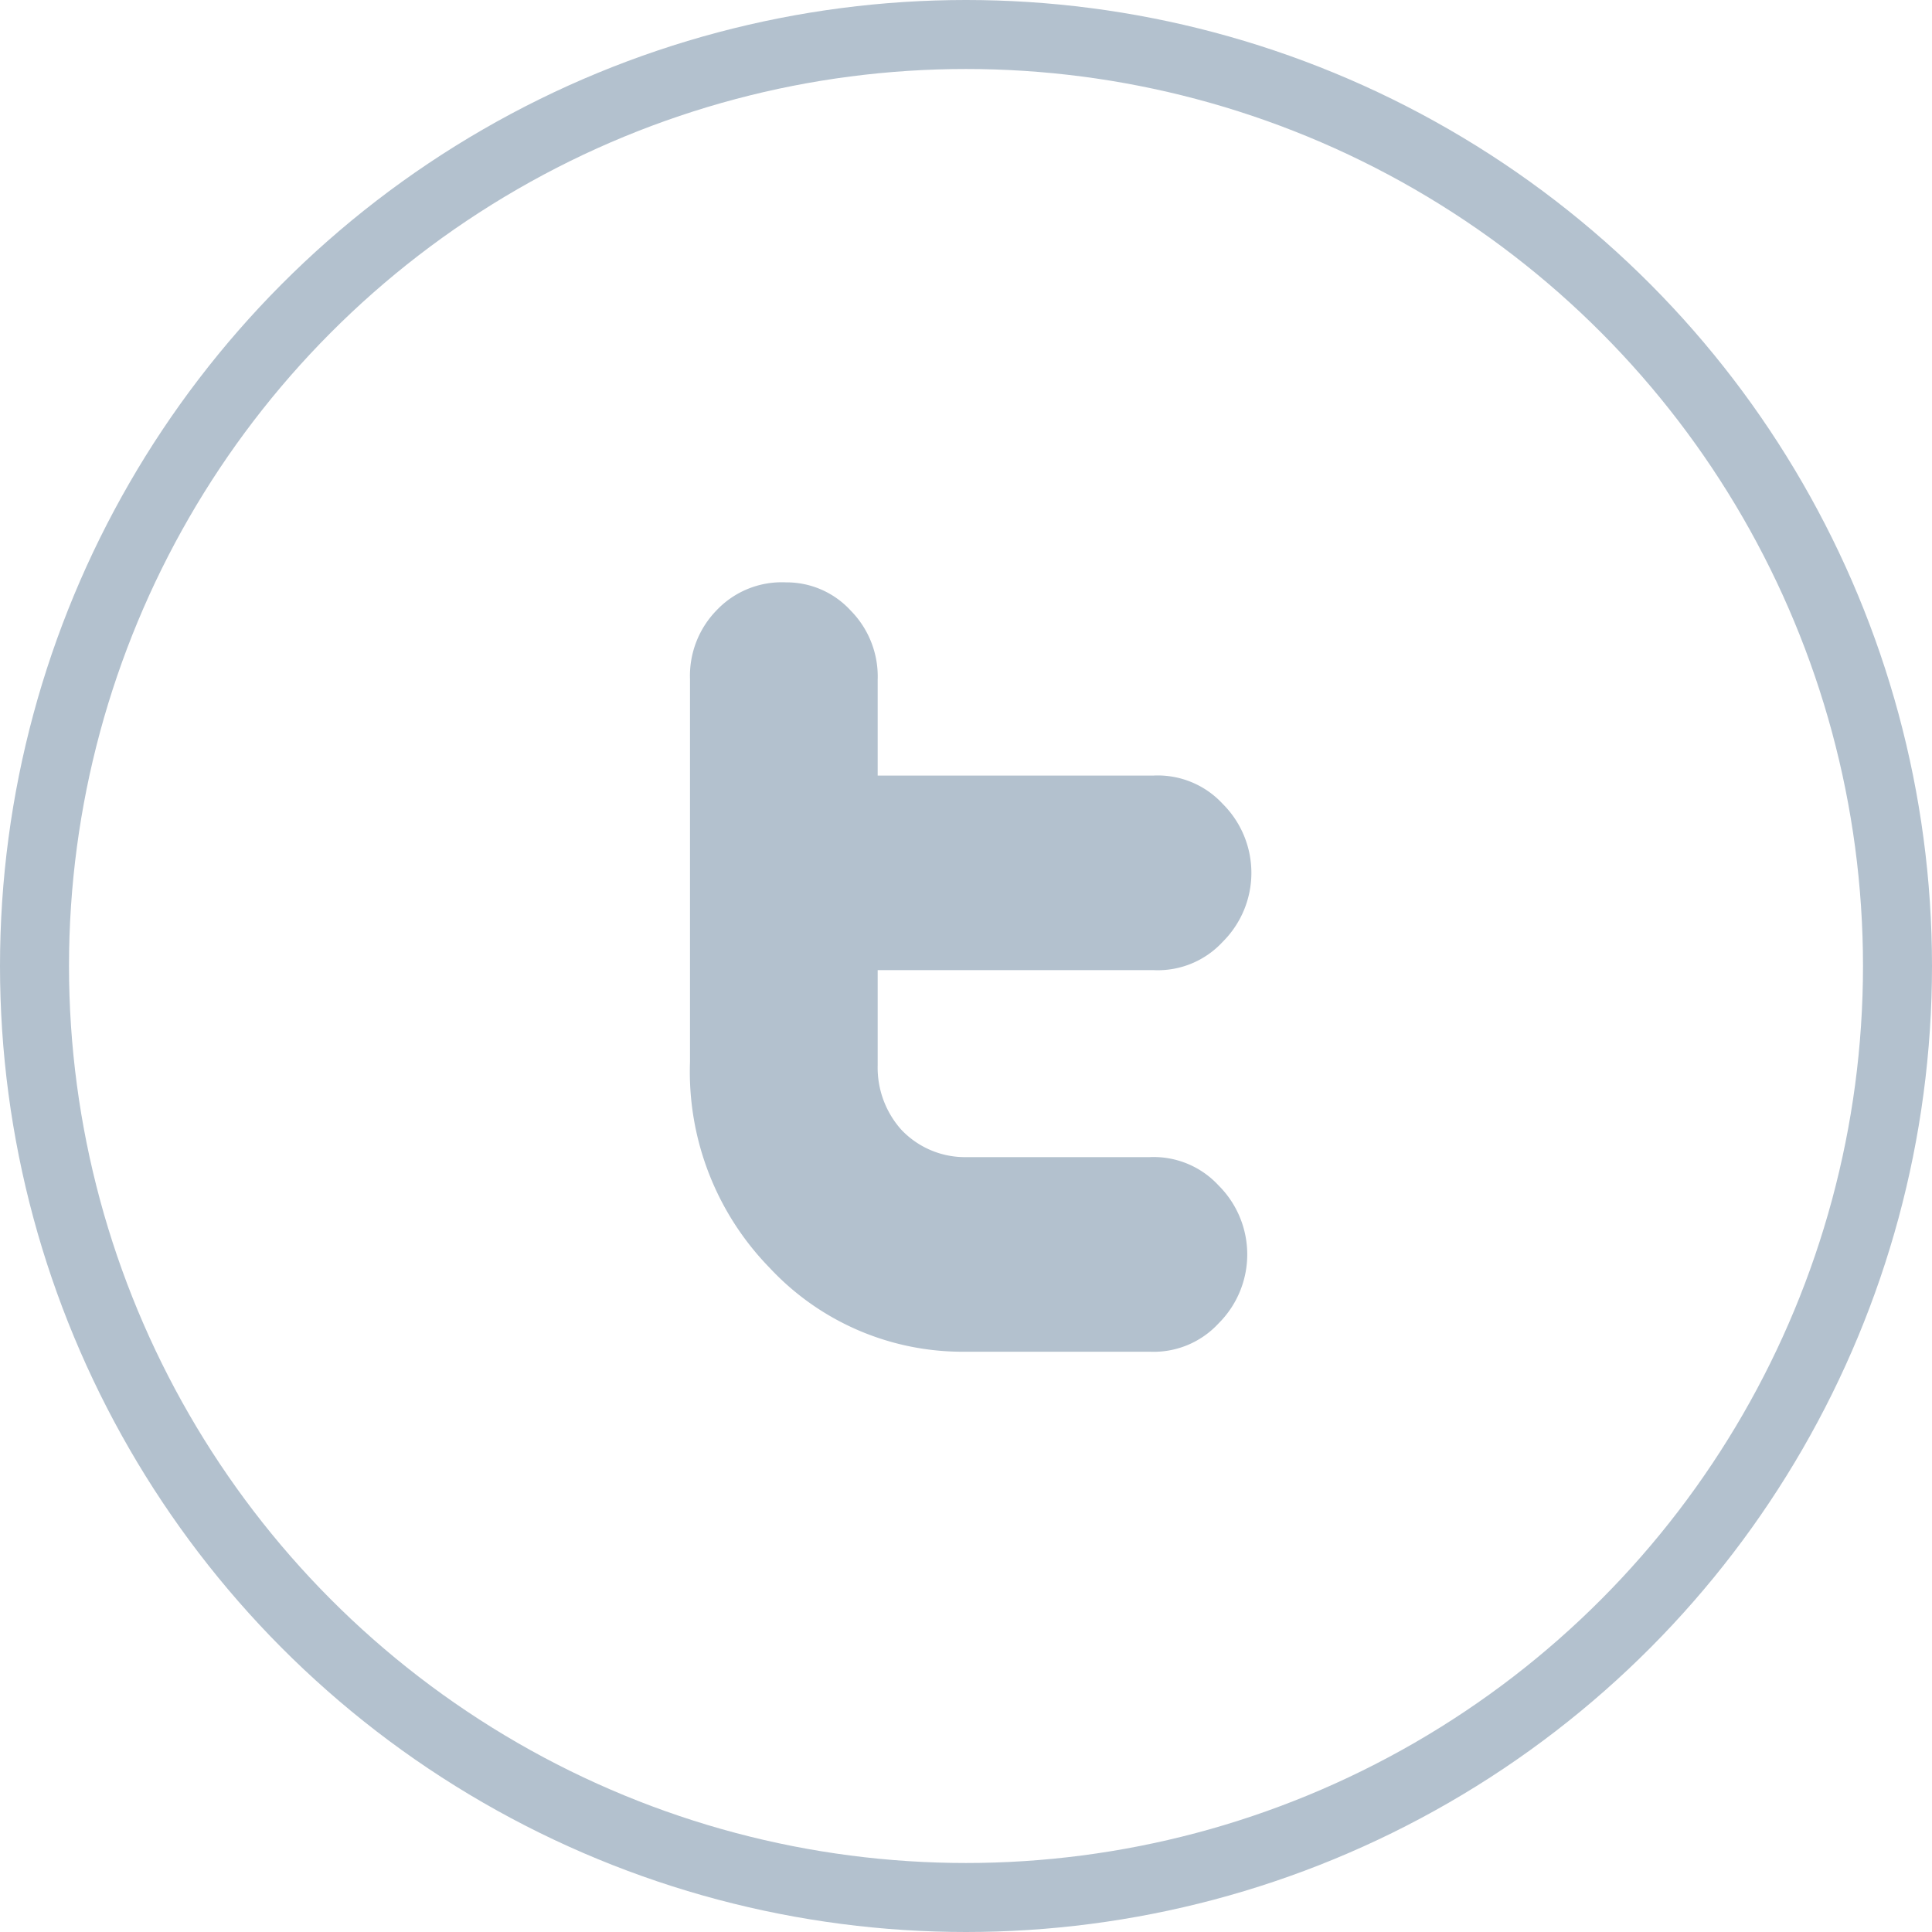
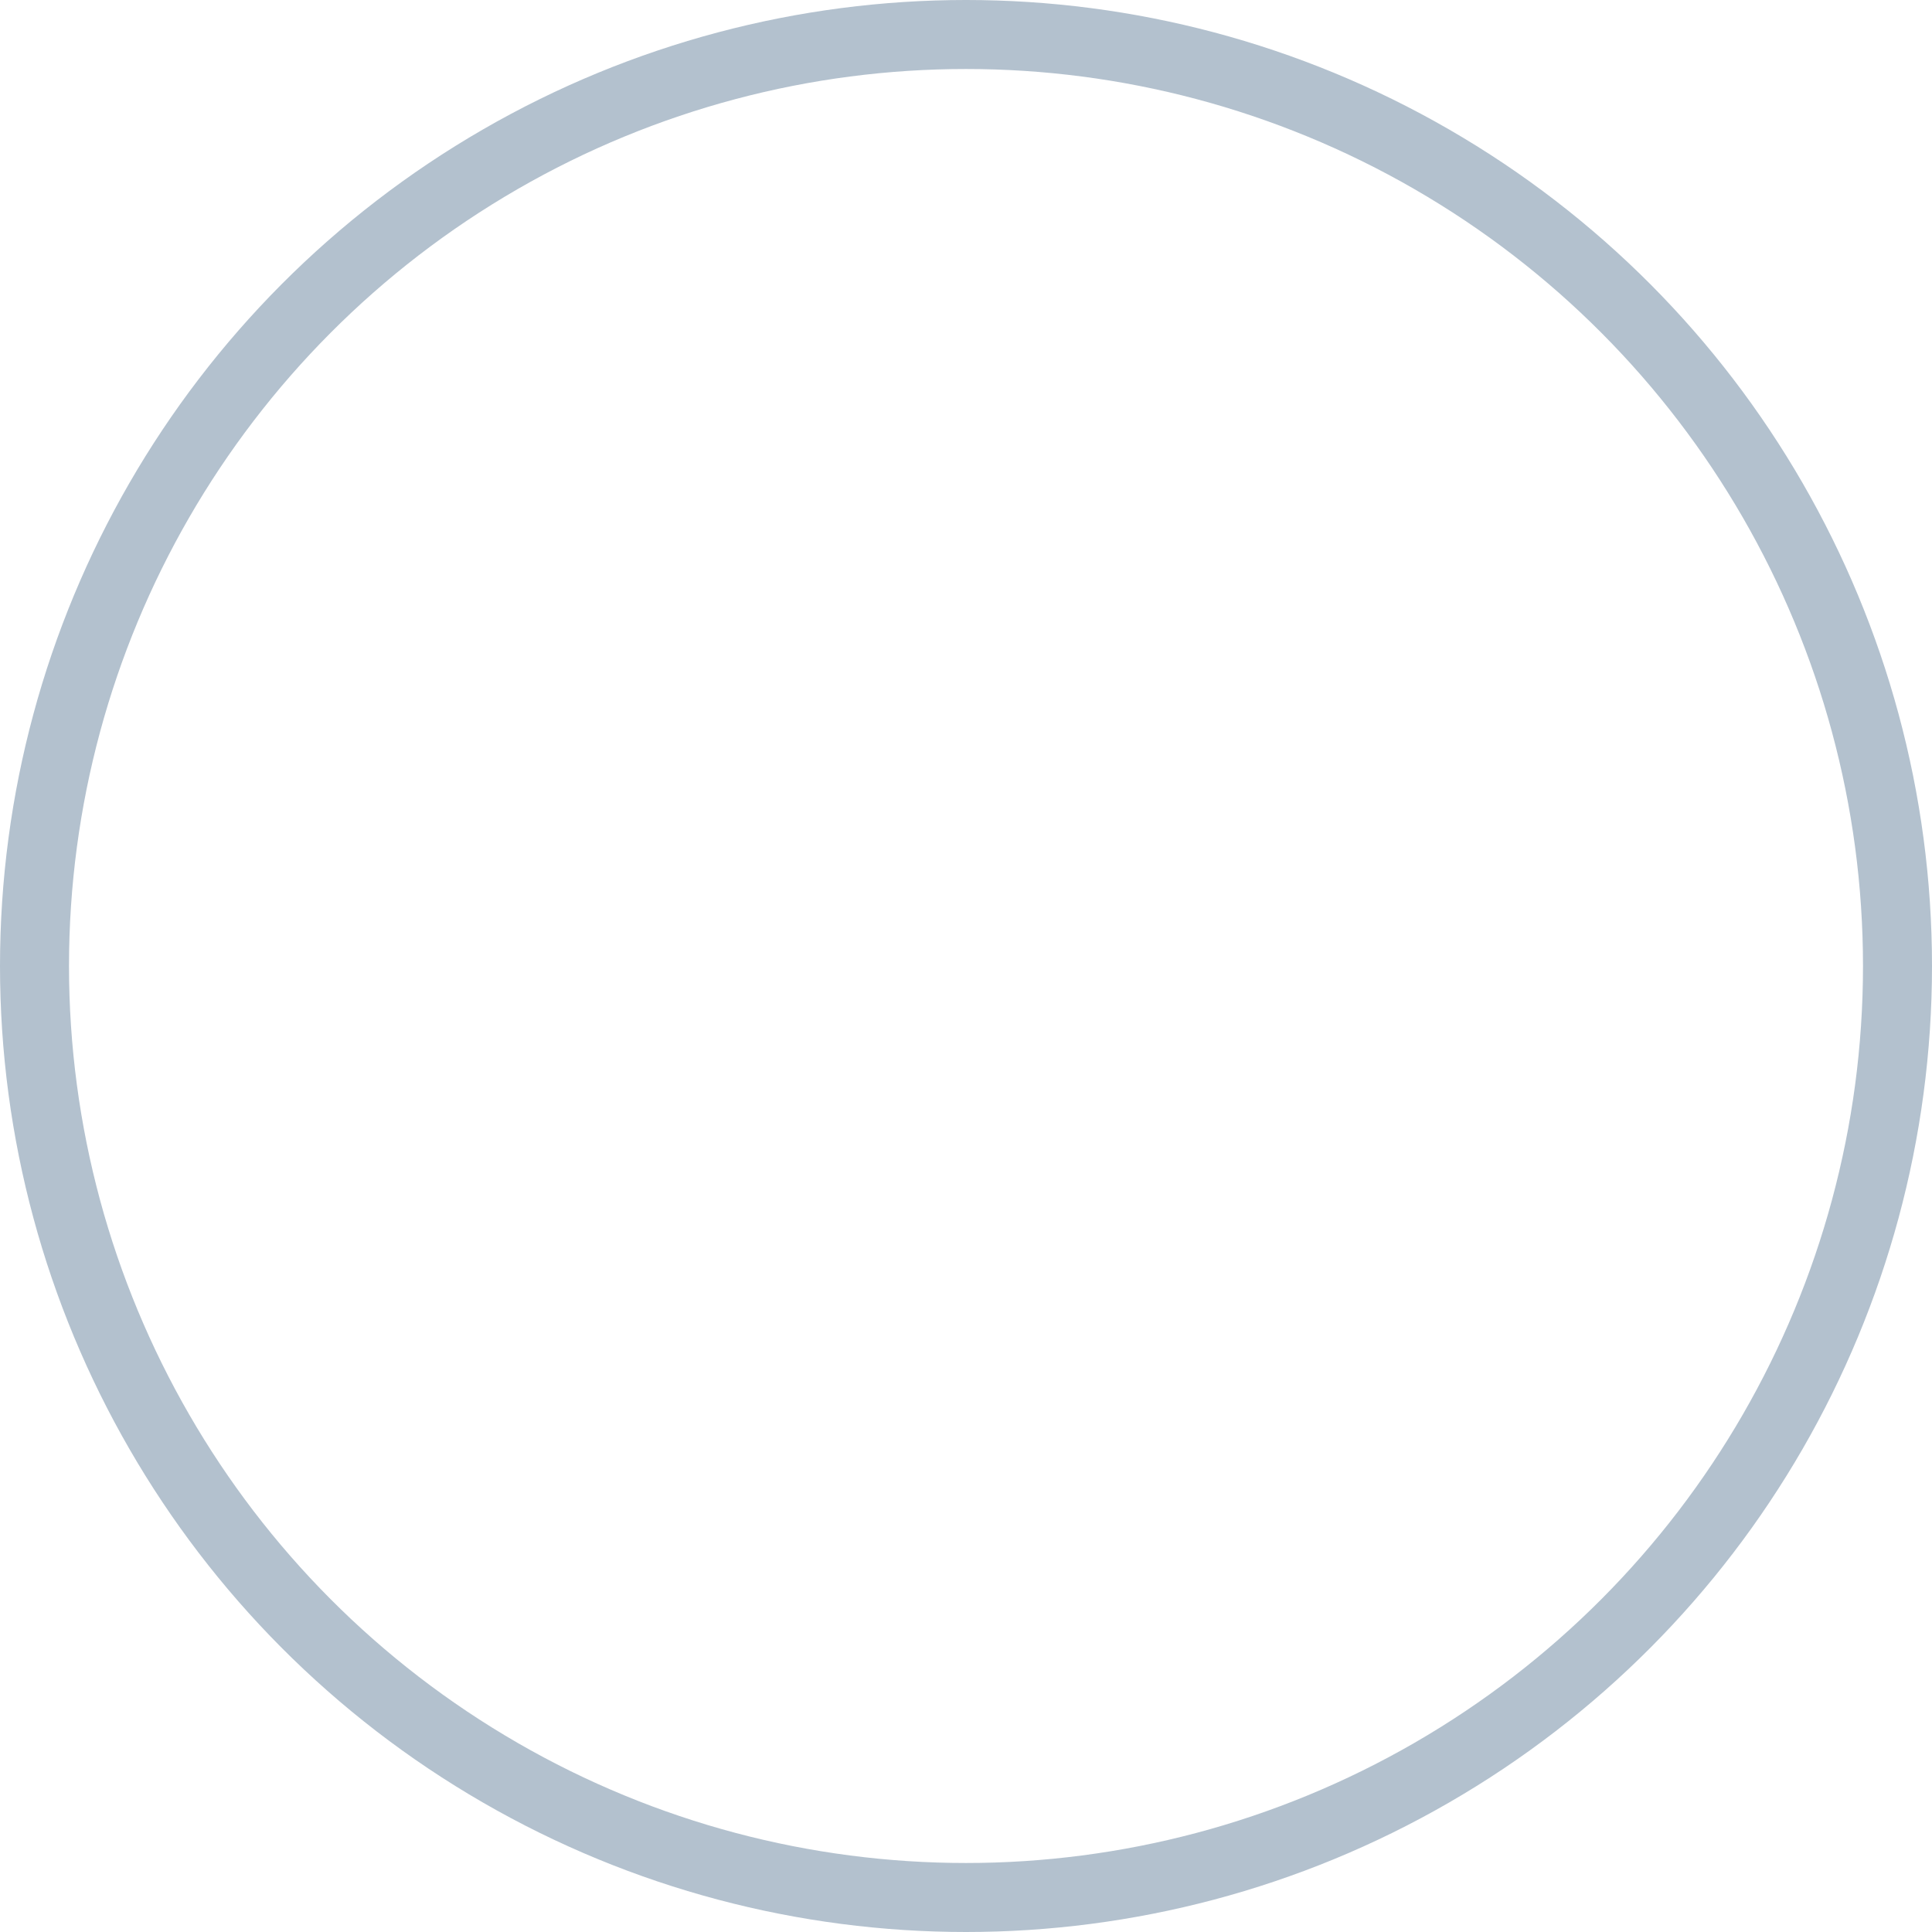
<svg xmlns="http://www.w3.org/2000/svg" xmlns:xlink="http://www.w3.org/1999/xlink" id="Capa_1" data-name="Capa 1" viewBox="0 0 28 28">
  <defs>
    <style>.cls-1{fill:none;stroke:#b3c1ce;stroke-miterlimit:10;}.cls-2{fill:#b3c1ce;}</style>
    <symbol id="TWITTER" data-name="TWITTER" viewBox="0 0 28 28">
      <circle class="cls-1" cx="14" cy="14" r="13.5" />
-       <path class="cls-2" d="M13.06,16.37a1.27,1.27,0,0,0,.94.4h2.66a1.28,1.28,0,0,1,1,.41,1.41,1.41,0,0,1,0,2,1.28,1.28,0,0,1-1,.41H14a3.82,3.82,0,0,1-2.85-1.22A4.07,4.07,0,0,1,10,15.39V9.84a1.36,1.36,0,0,1,.39-1,1.3,1.3,0,0,1,1-.4,1.26,1.26,0,0,1,.94.41,1.36,1.36,0,0,1,.39,1v1.39h4a1.28,1.28,0,0,1,1,.41,1.41,1.41,0,0,1,0,2,1.28,1.28,0,0,1-1,.41h-4v1.38A1.35,1.35,0,0,0,13.06,16.37Z" />
    </symbol>
  </defs>
  <title>twitter</title>
  <g id="peu">
    <use width="28" height="28" xlink:href="#TWITTER" />
  </g>
</svg>